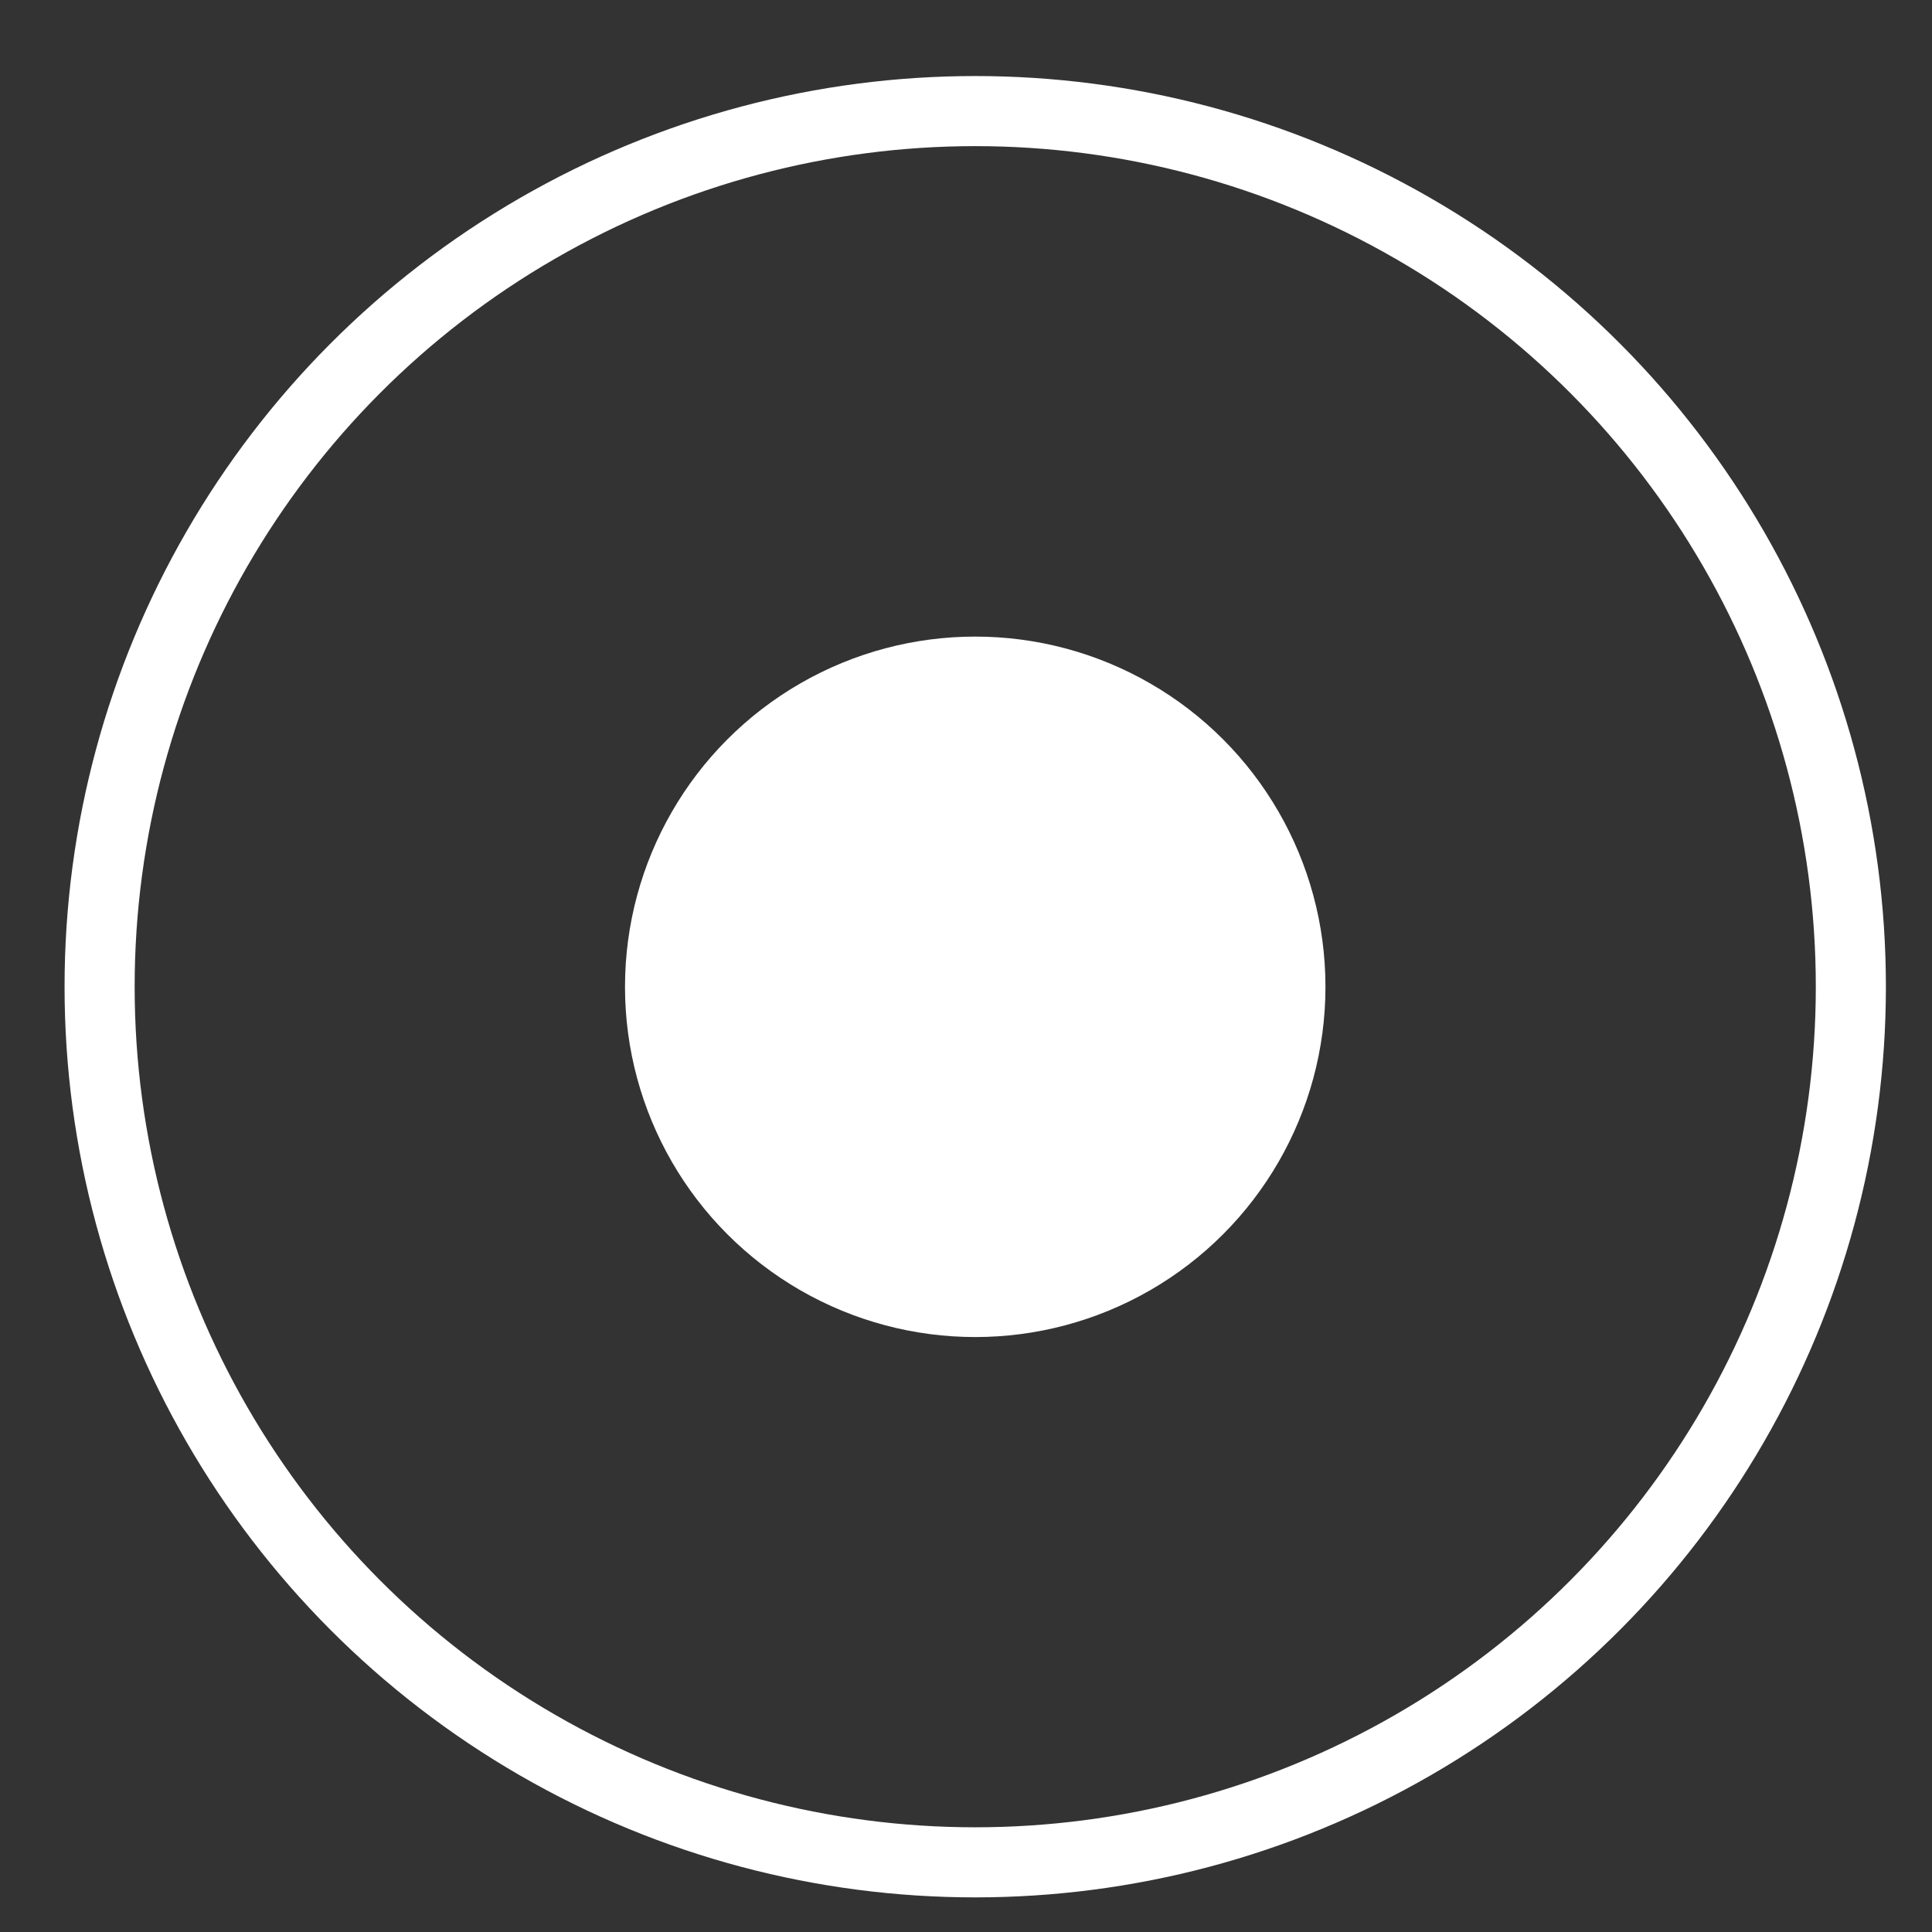
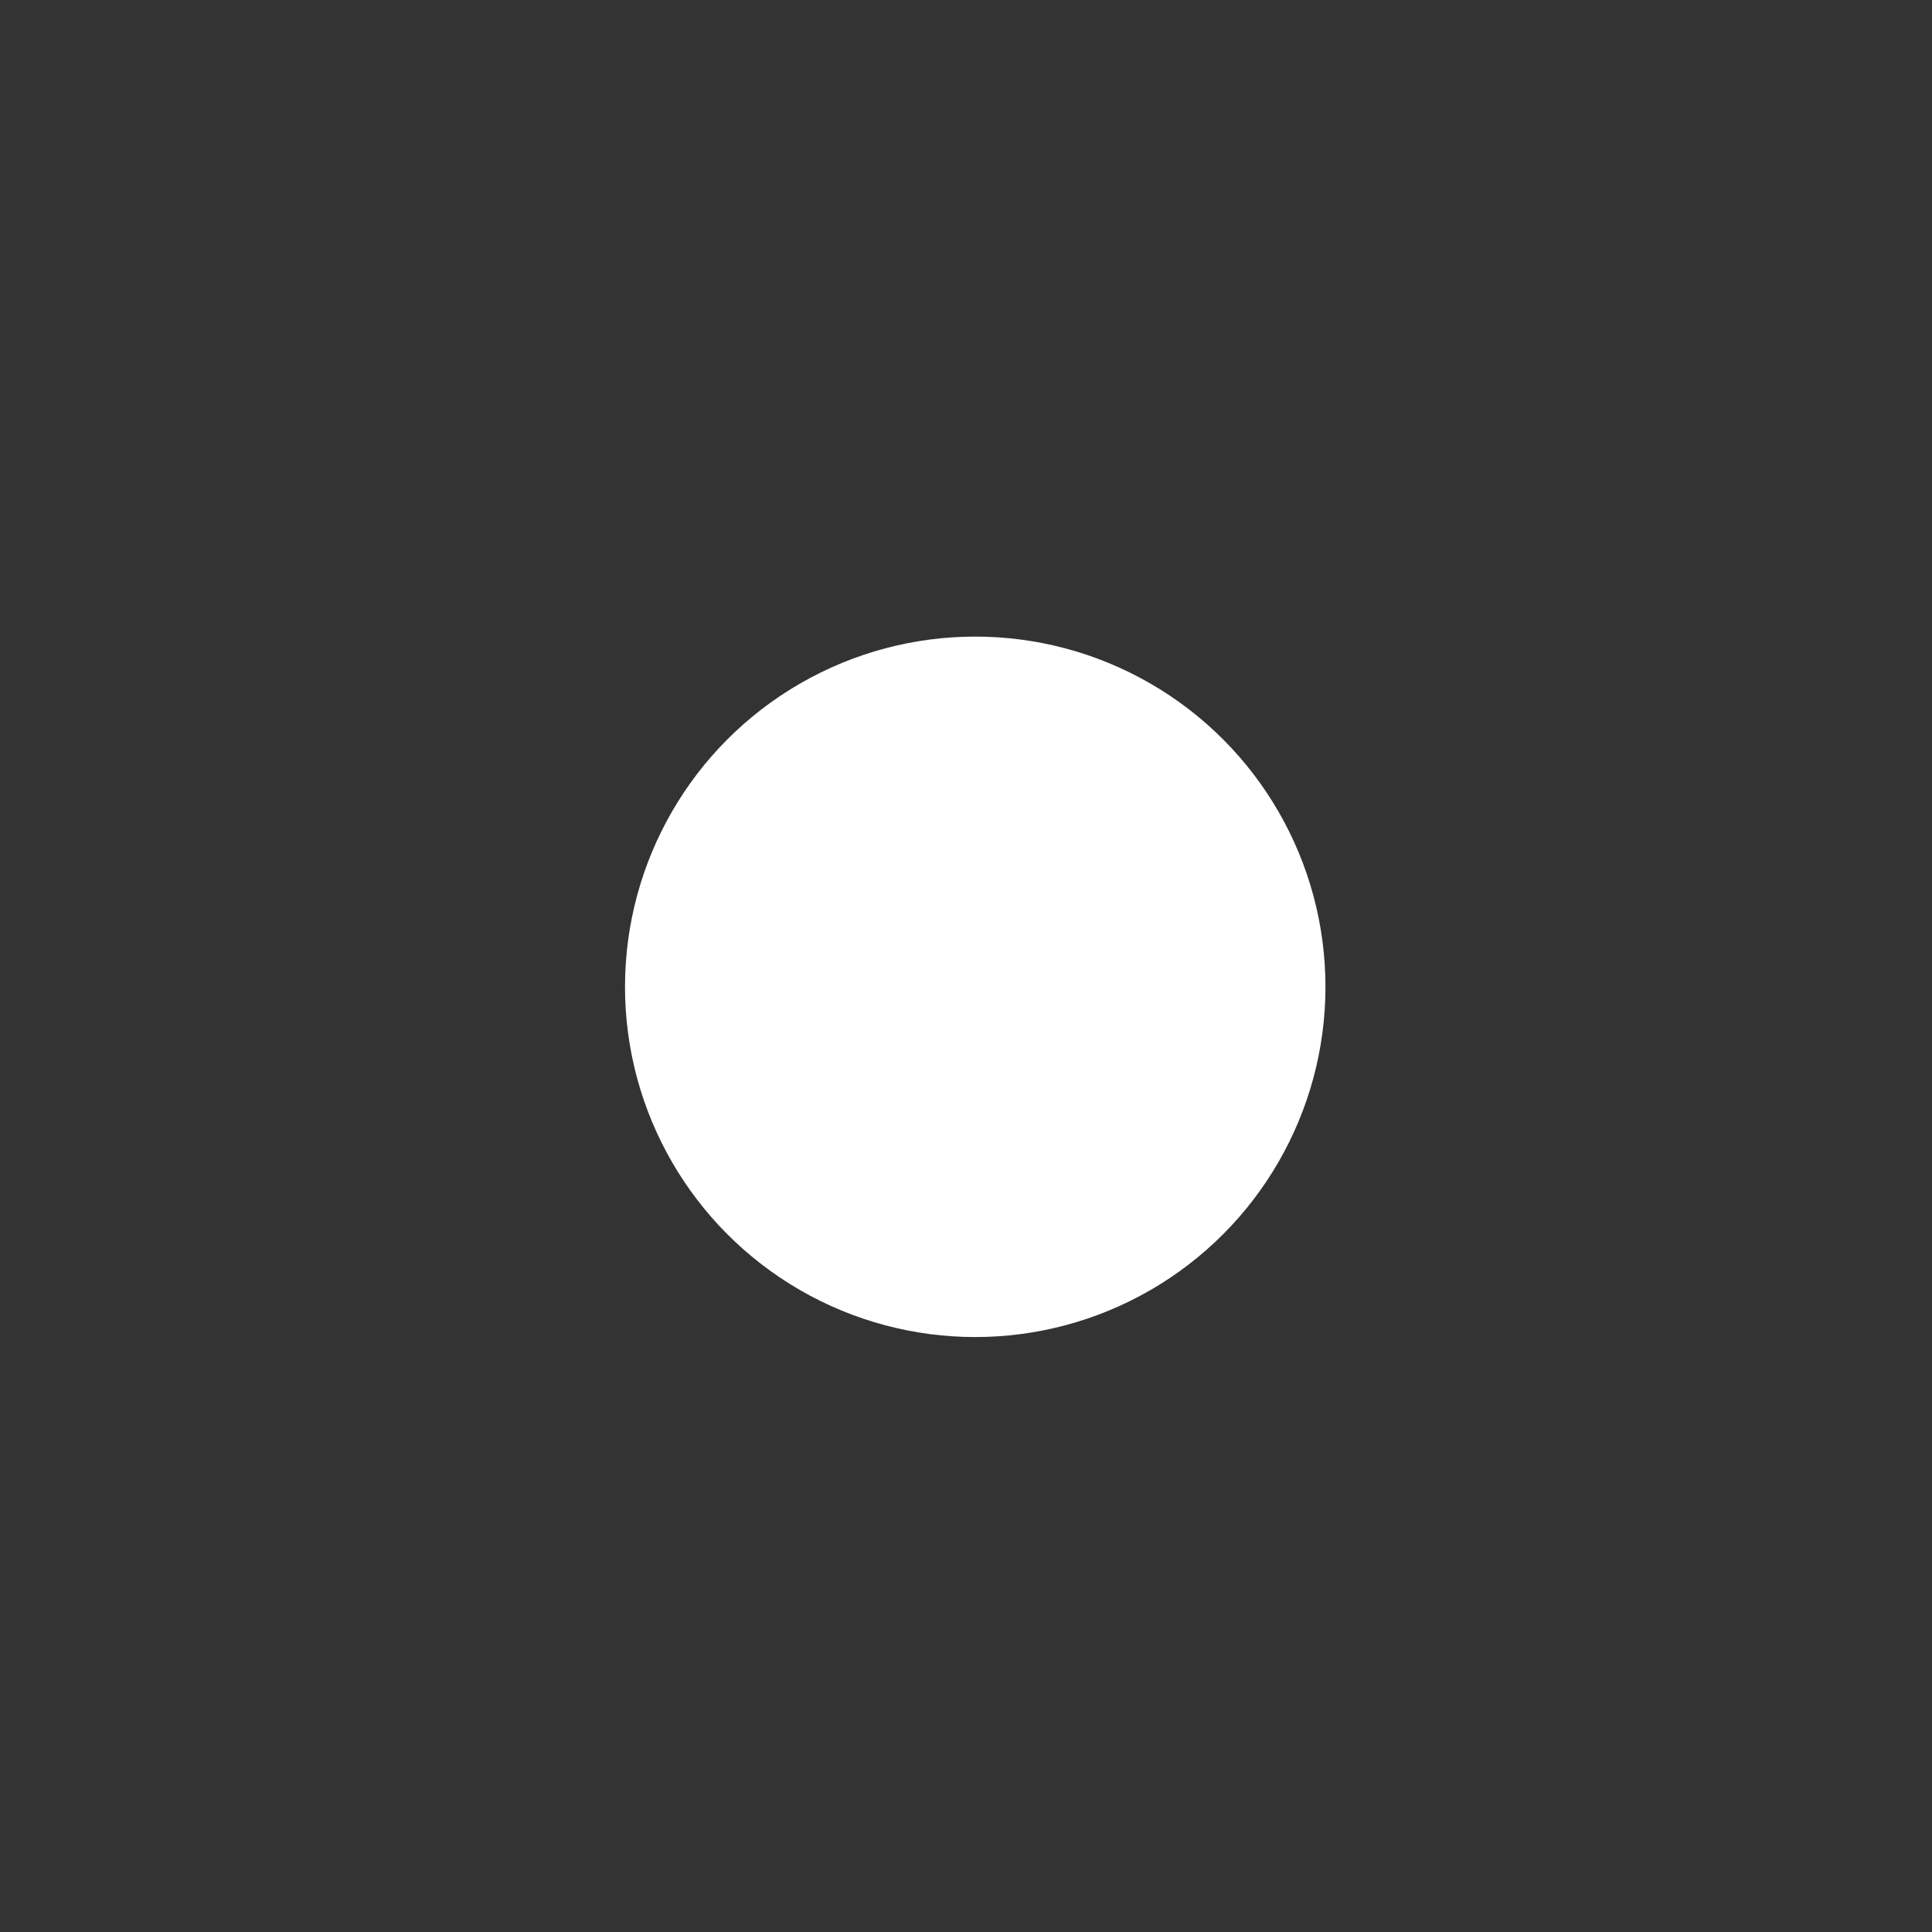
<svg xmlns="http://www.w3.org/2000/svg" width="18" height="18" viewBox="0 0 18 18" fill="none">
  <rect x="0" y="0" width="18" height="18" fill="#333333" stroke="none" />
-   <circle cx="9.086" cy="9.193" r="8.158" stroke="white" stroke-width="0.653" />
  <circle cx="9.086" cy="9.194" r="3.263" fill="white" />
</svg>